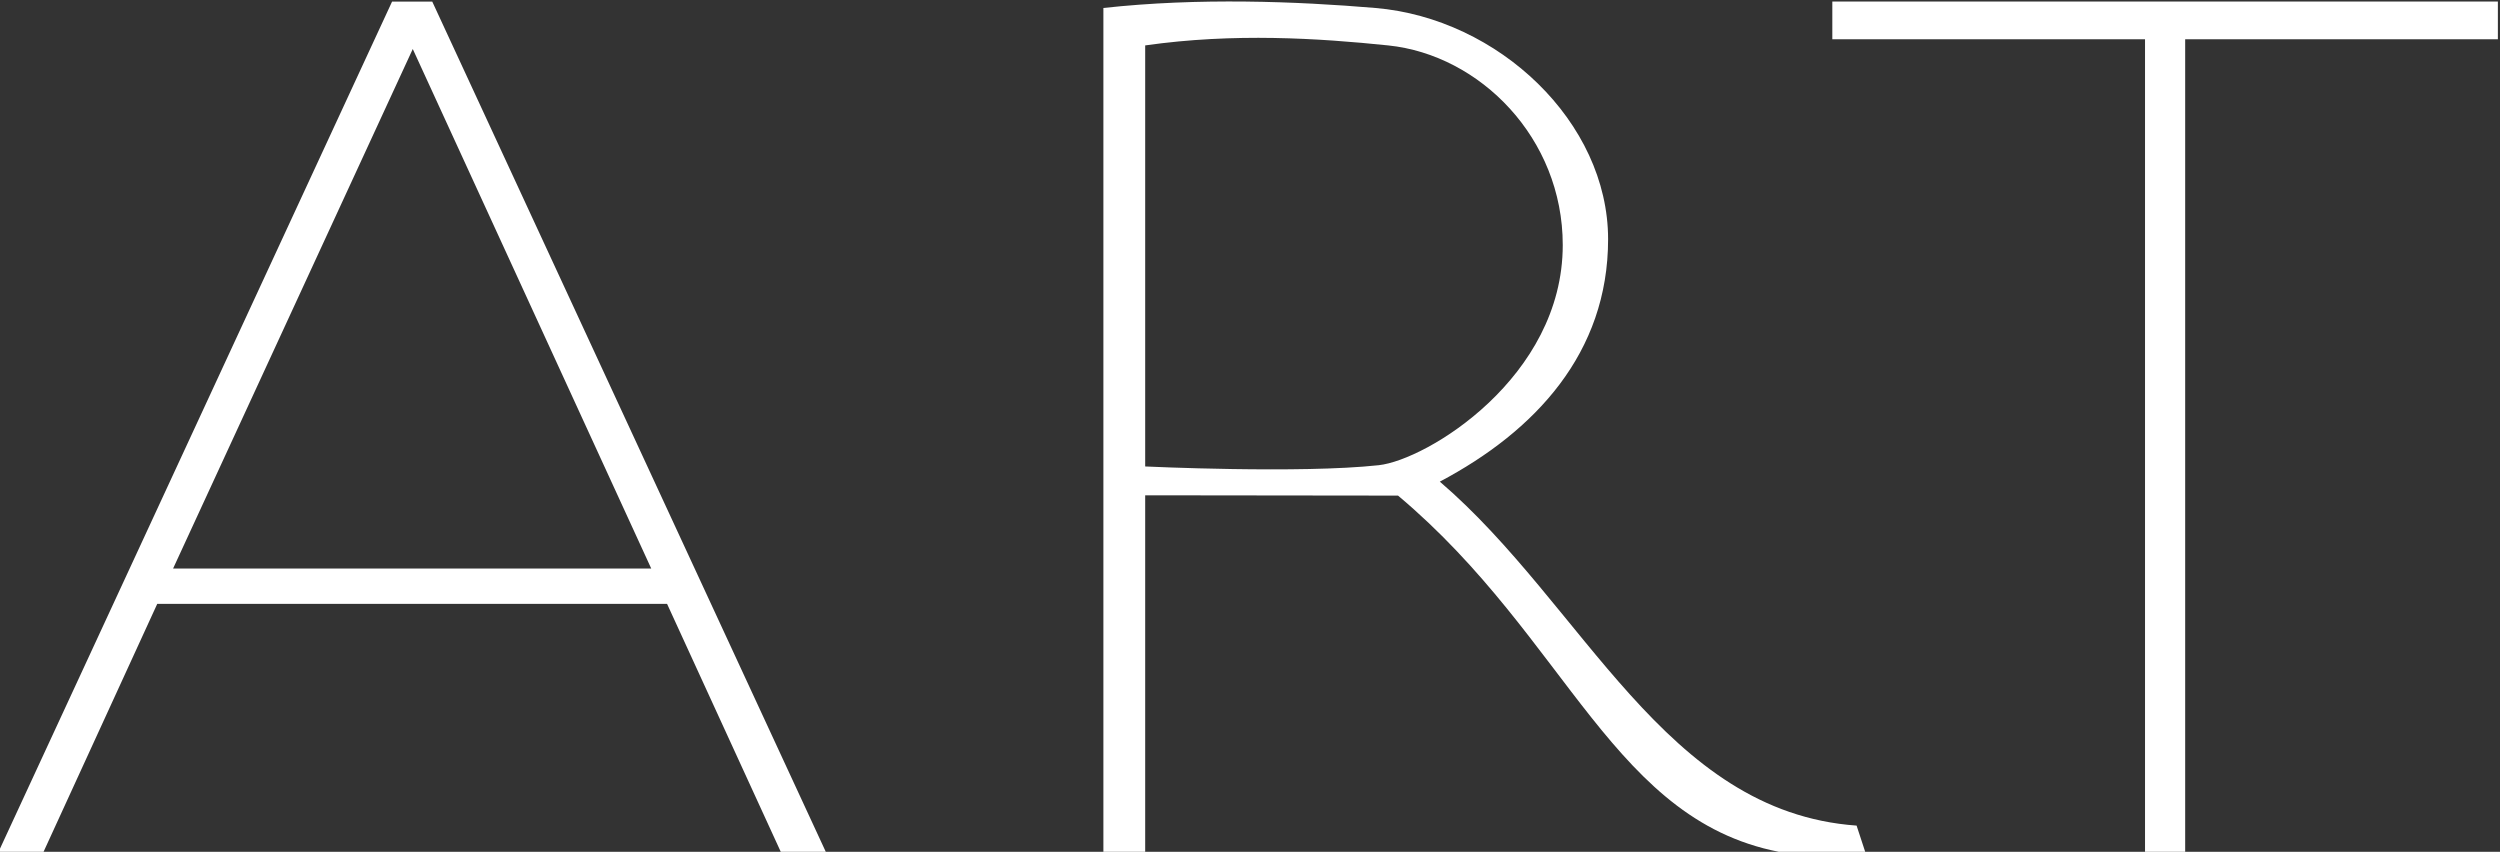
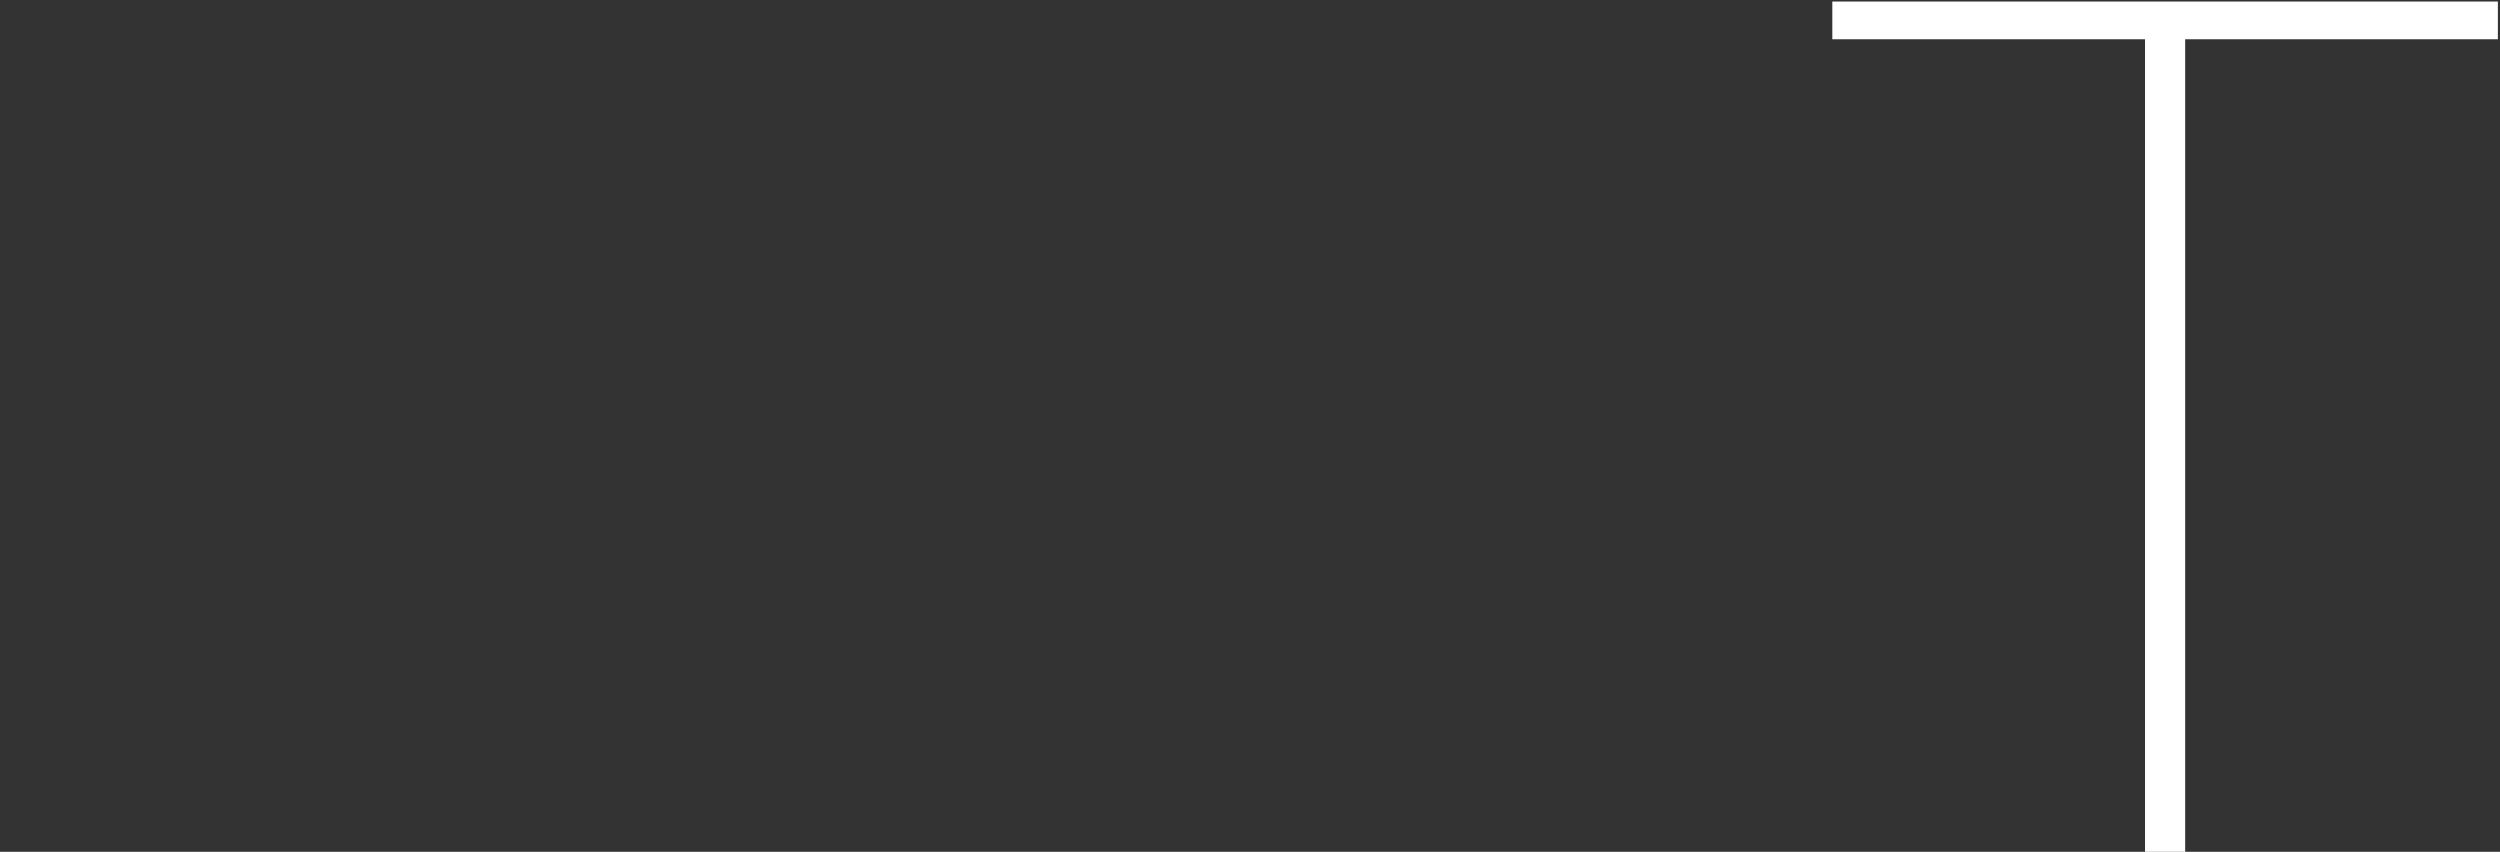
<svg xmlns="http://www.w3.org/2000/svg" xml:space="preserve" width="56.461mm" height="19.237mm" version="1.1" style="shape-rendering:geometricPrecision; text-rendering:geometricPrecision; image-rendering:optimizeQuality; fill-rule:evenodd; clip-rule:evenodd" viewBox="0 0 5646.1 1923.68">
  <rect x="0" y="0" width="5646.1" height="1923.68" fill="#333333" stroke="none" />
  <defs>
    <style type="text/css"> .fil0 {fill:white;fill-rule:nonzero} </style>
  </defs>
  <g id="Слой_x0020_1">
    <g id="_2390435580752">
-       <path class="fil0" d="M3529.38 553.32c0,-241.5 -186.97,-429.35 -394.26,-450.76 -156.8,-16.19 -348.44,-28.64 -548.79,0l0 950.92c0,0 349.77,16.54 527.43,-2.85 108.22,-11.81 415.62,-198.09 415.62,-497.31zm506.12 1373.72c-392.48,-64.37 -491.01,-482.74 -878.13,-807.76 0,0 -571.04,-0.68 -571.04,-0.68l0 808.44 -94.39 0 0 -1909.03c214.72,-23.67 436.92,-14.96 614.34,0 277.87,23.43 525.51,257.74 525.51,522.26 0,256.95 -164.67,433.54 -380.03,547.47 326.29,279.68 507.3,745.85 941.23,776.8 0,0 20.52,62.5 20.52,62.5l-178.01 0z" />
      <polygon class="fil0" points="4844.41,88.71 4138.19,88.71 4138.19,3.53 5641.29,3.53 5641.29,88.71 4935.09,88.71 4935.09,1927.04 4844.41,1927.04 " />
-       <path class="fil0" d="M1470.81 1284.05l-538.59 -1173.38 -541.35 1173.38 1079.94 0zm35.71 79.69l-1151.37 0 -258.31 563.3 -101.67 0 890.34 -1923.51 90.68 0 890.32 1923.51 -101.68 0 -258.31 -563.3z" />
    </g>
  </g>
</svg>